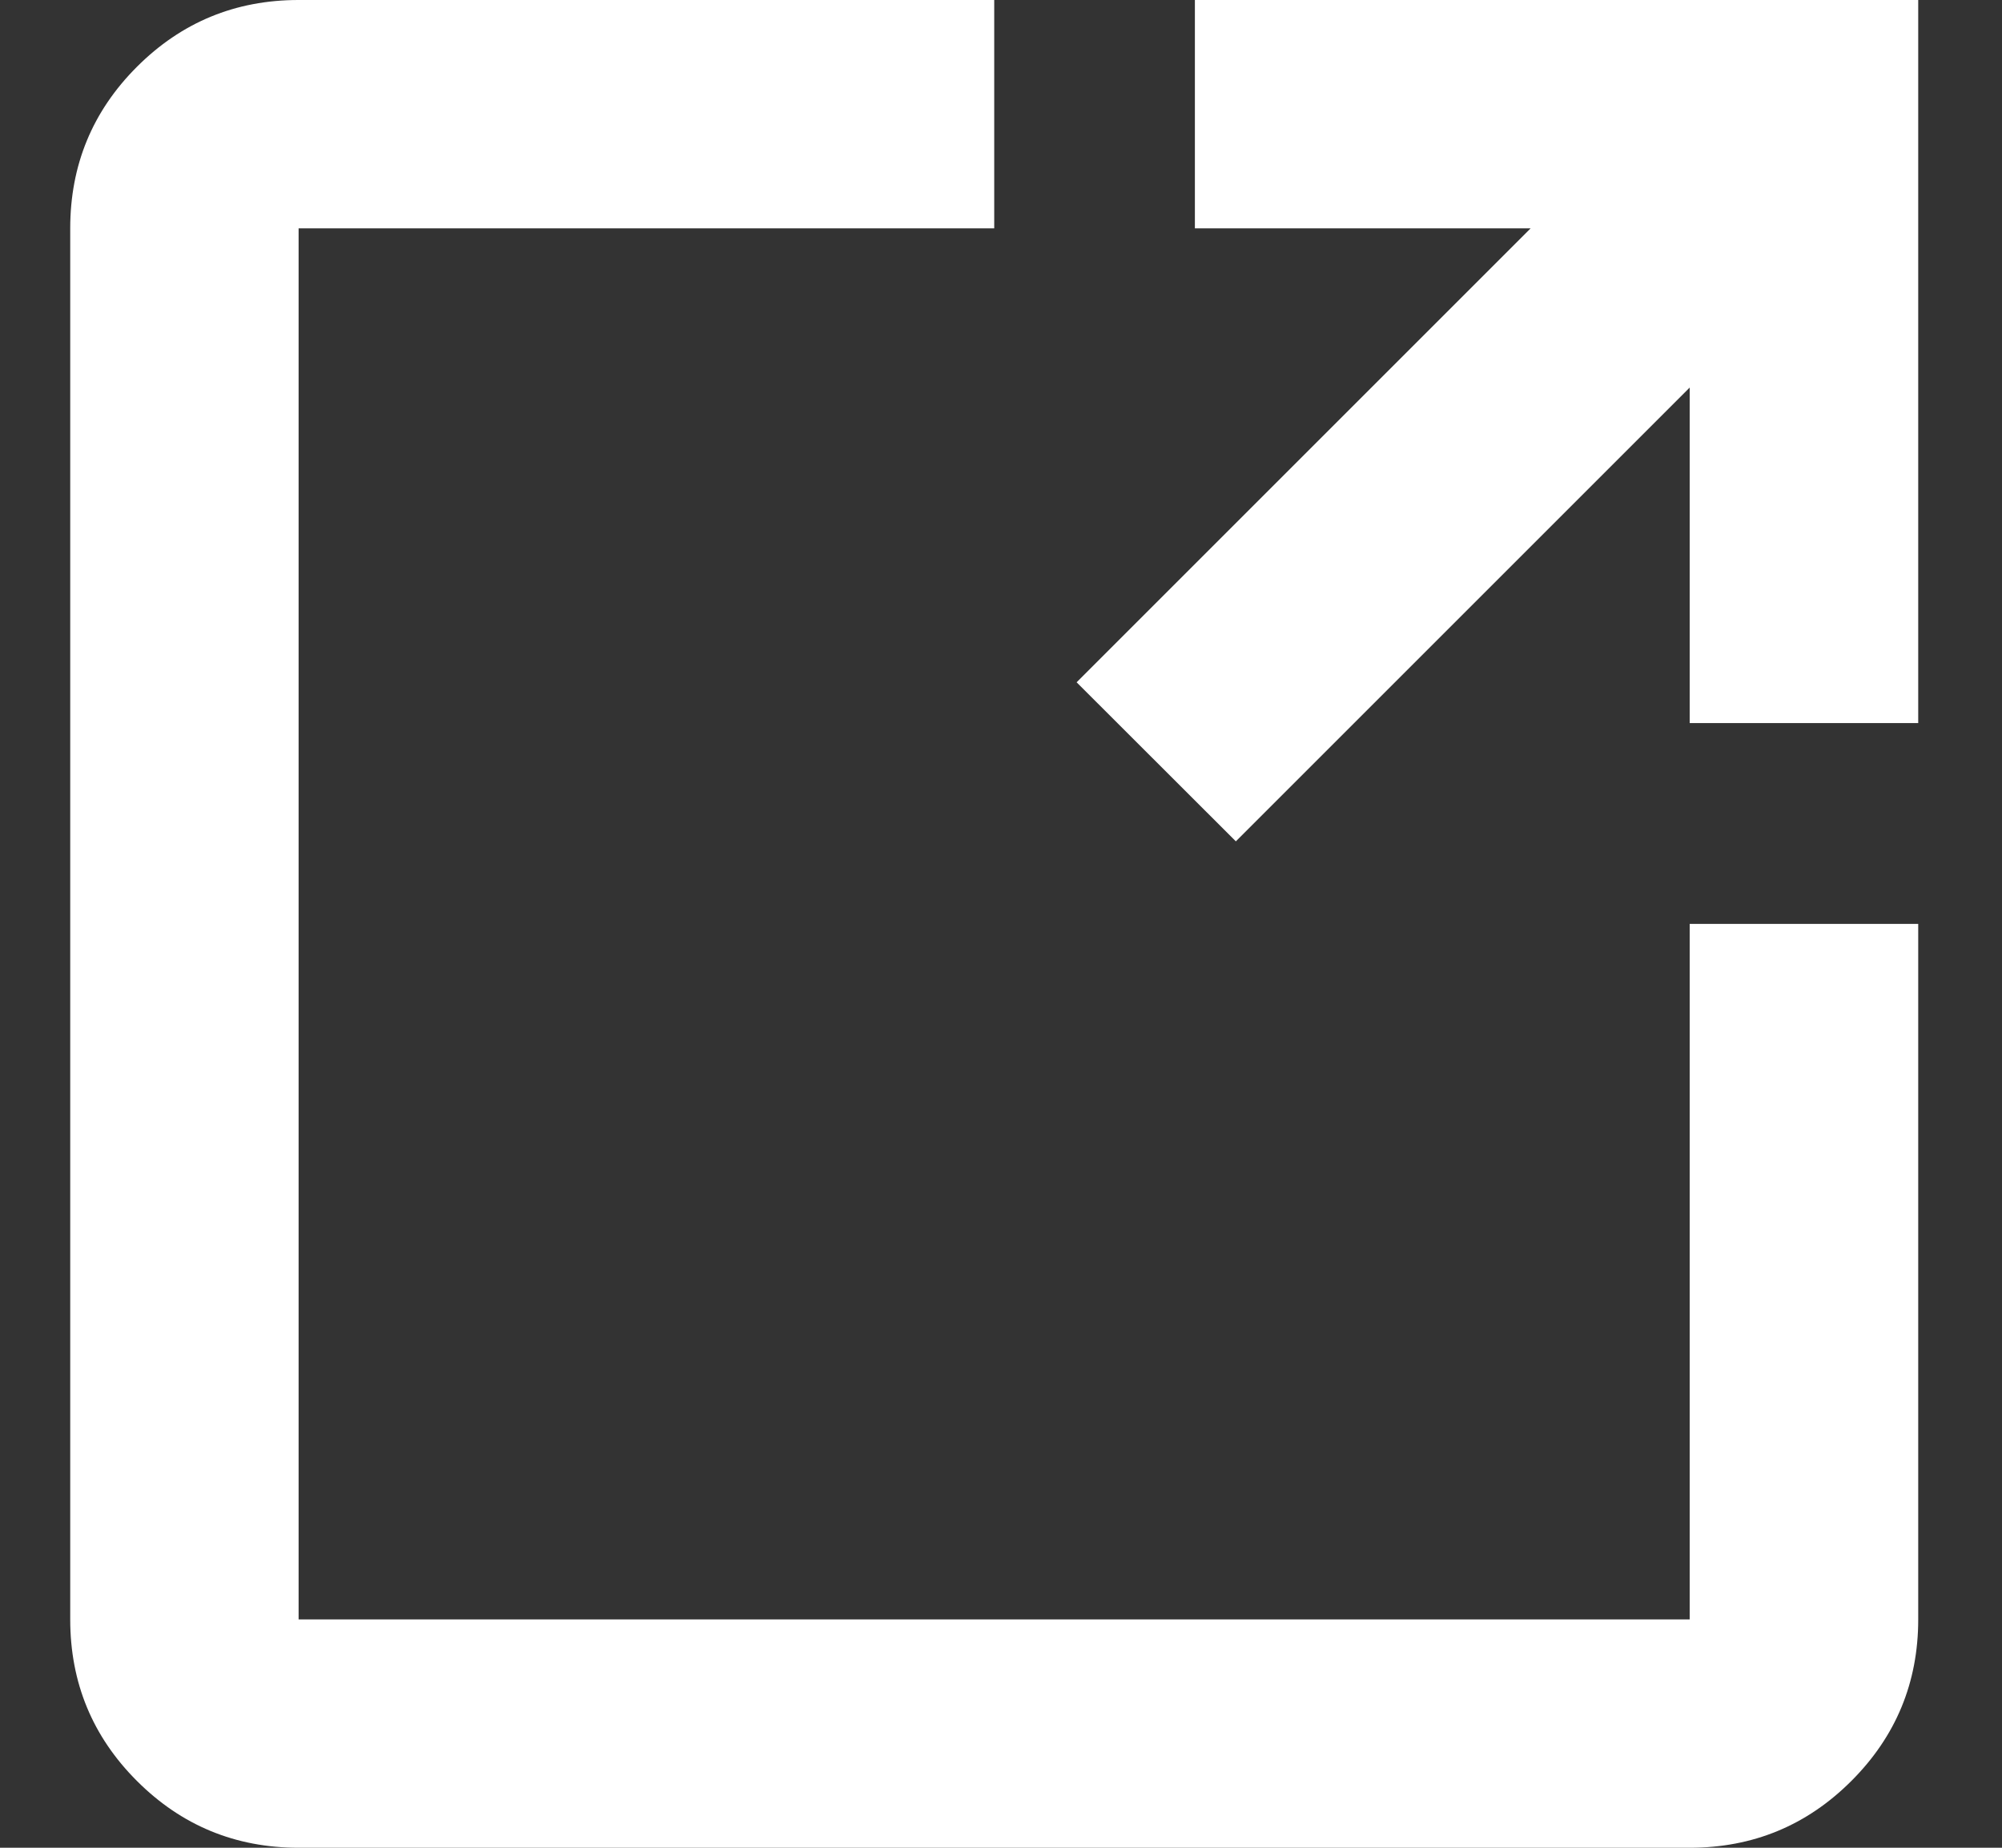
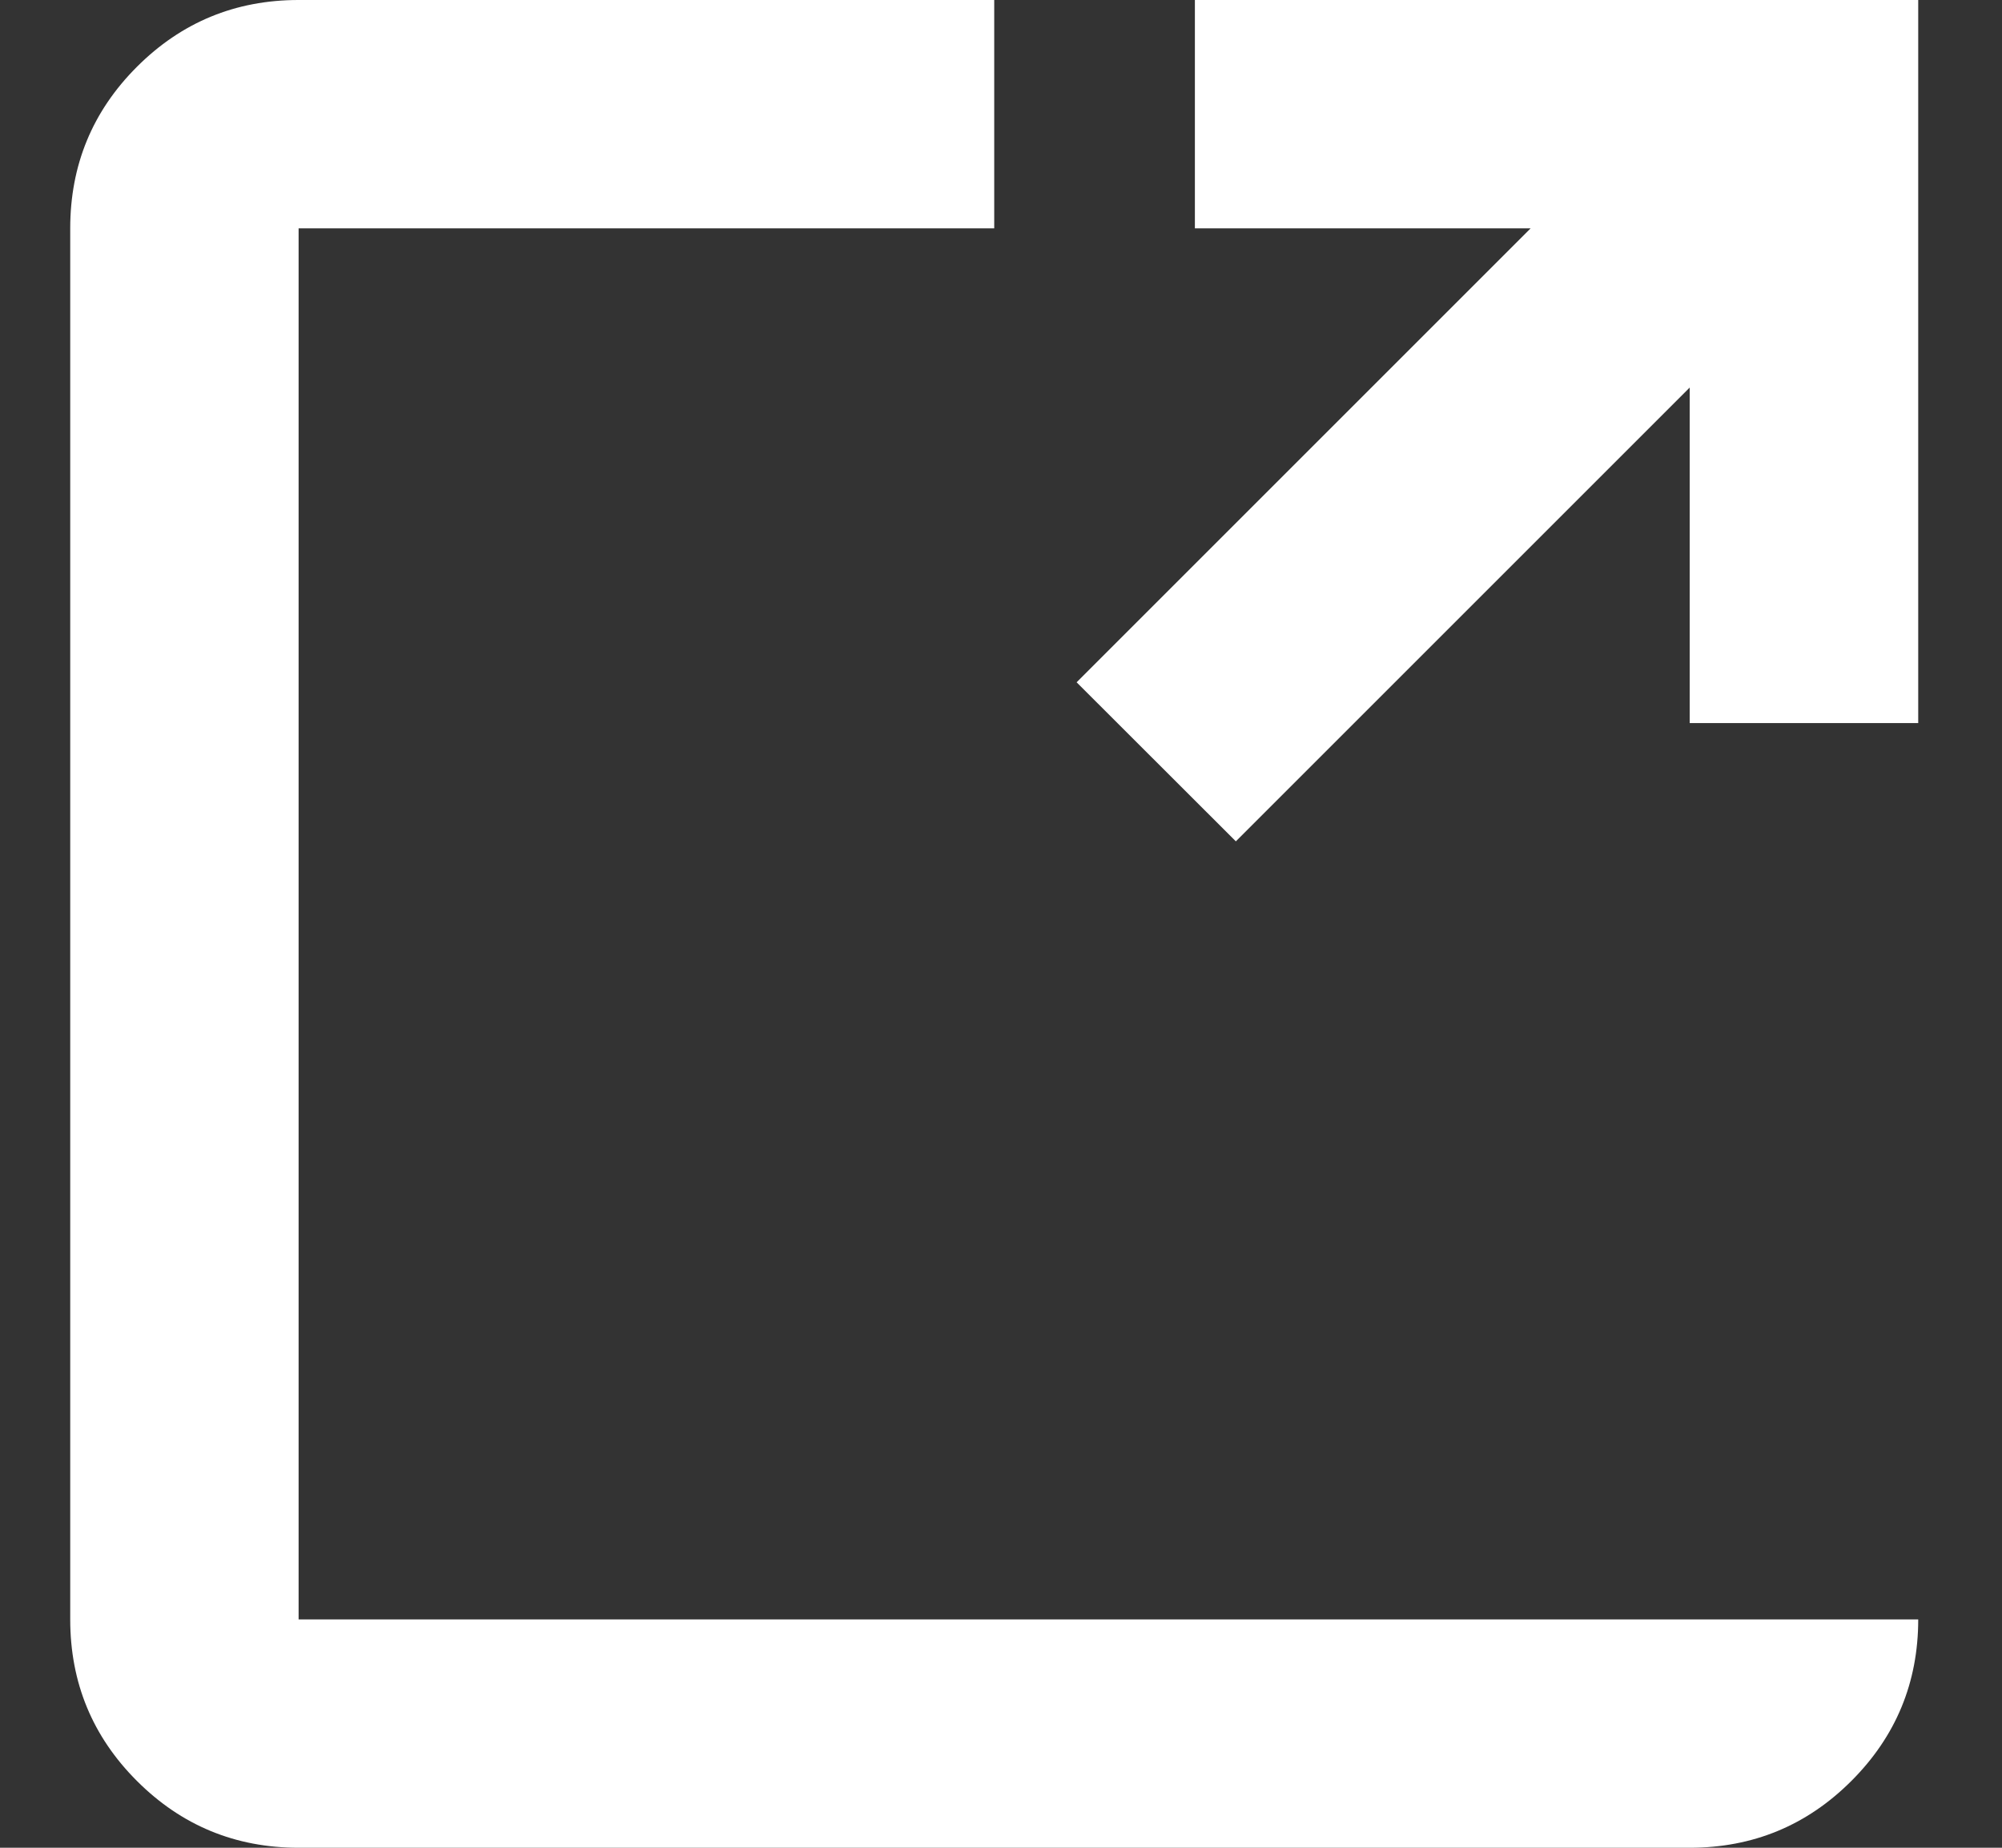
<svg xmlns="http://www.w3.org/2000/svg" width="13" height="12" viewBox="0 0 13 12" fill="none">
  <rect x="0" y="0" width="13" height="12" fill="#333333" stroke="none" />
-   <path d="M1.939 12C1.528 12 1.178 11.855 0.889 11.566C0.6 11.277 0.456 10.927 0.456 10.517V1.483C0.456 1.073 0.6 0.723 0.889 0.434C1.178 0.145 1.528 0 1.939 0H6.456V1.483H1.939V10.517H10.972V6H12.456V10.517C12.456 10.927 12.311 11.277 12.022 11.566C11.733 11.855 11.383 12 10.972 12H1.939ZM6.991 4.431L9.939 1.483H7.759V0H12.456V4.696H10.972V2.517L8.025 5.464L6.991 4.431Z" fill="white" />
+   <path d="M1.939 12C1.528 12 1.178 11.855 0.889 11.566C0.6 11.277 0.456 10.927 0.456 10.517V1.483C0.456 1.073 0.6 0.723 0.889 0.434C1.178 0.145 1.528 0 1.939 0H6.456V1.483H1.939V10.517H10.972H12.456V10.517C12.456 10.927 12.311 11.277 12.022 11.566C11.733 11.855 11.383 12 10.972 12H1.939ZM6.991 4.431L9.939 1.483H7.759V0H12.456V4.696H10.972V2.517L8.025 5.464L6.991 4.431Z" fill="white" />
</svg>